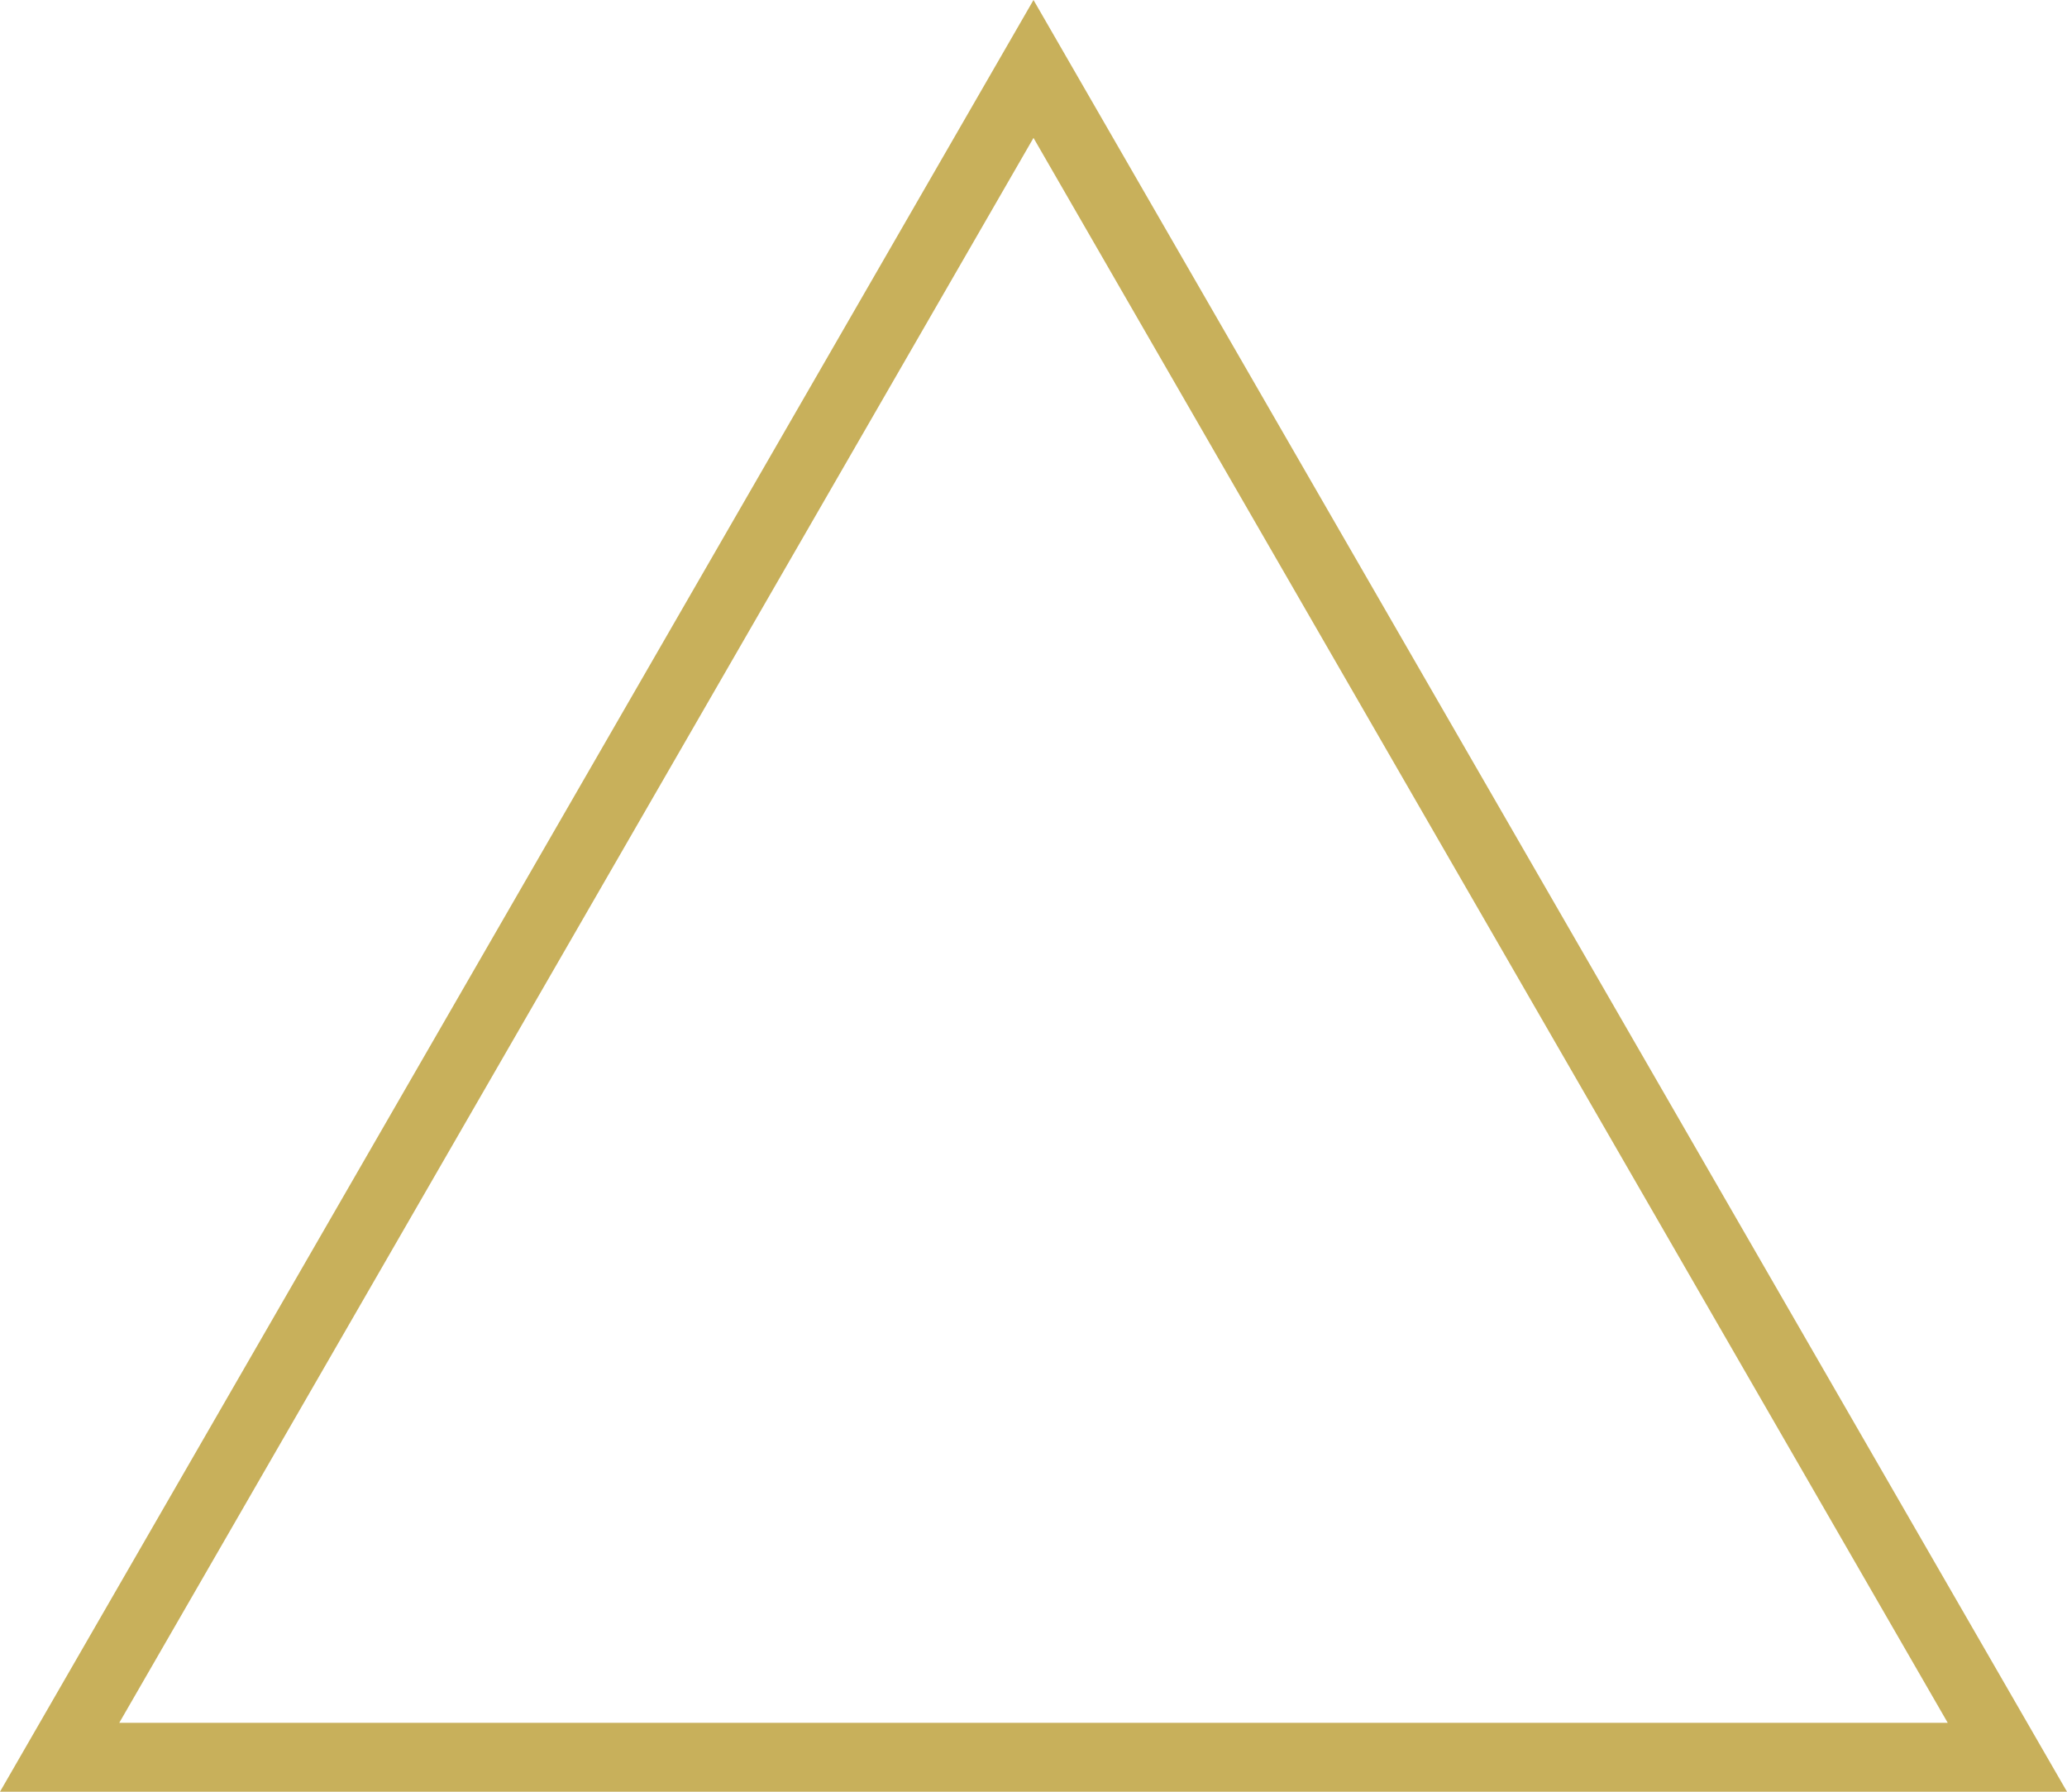
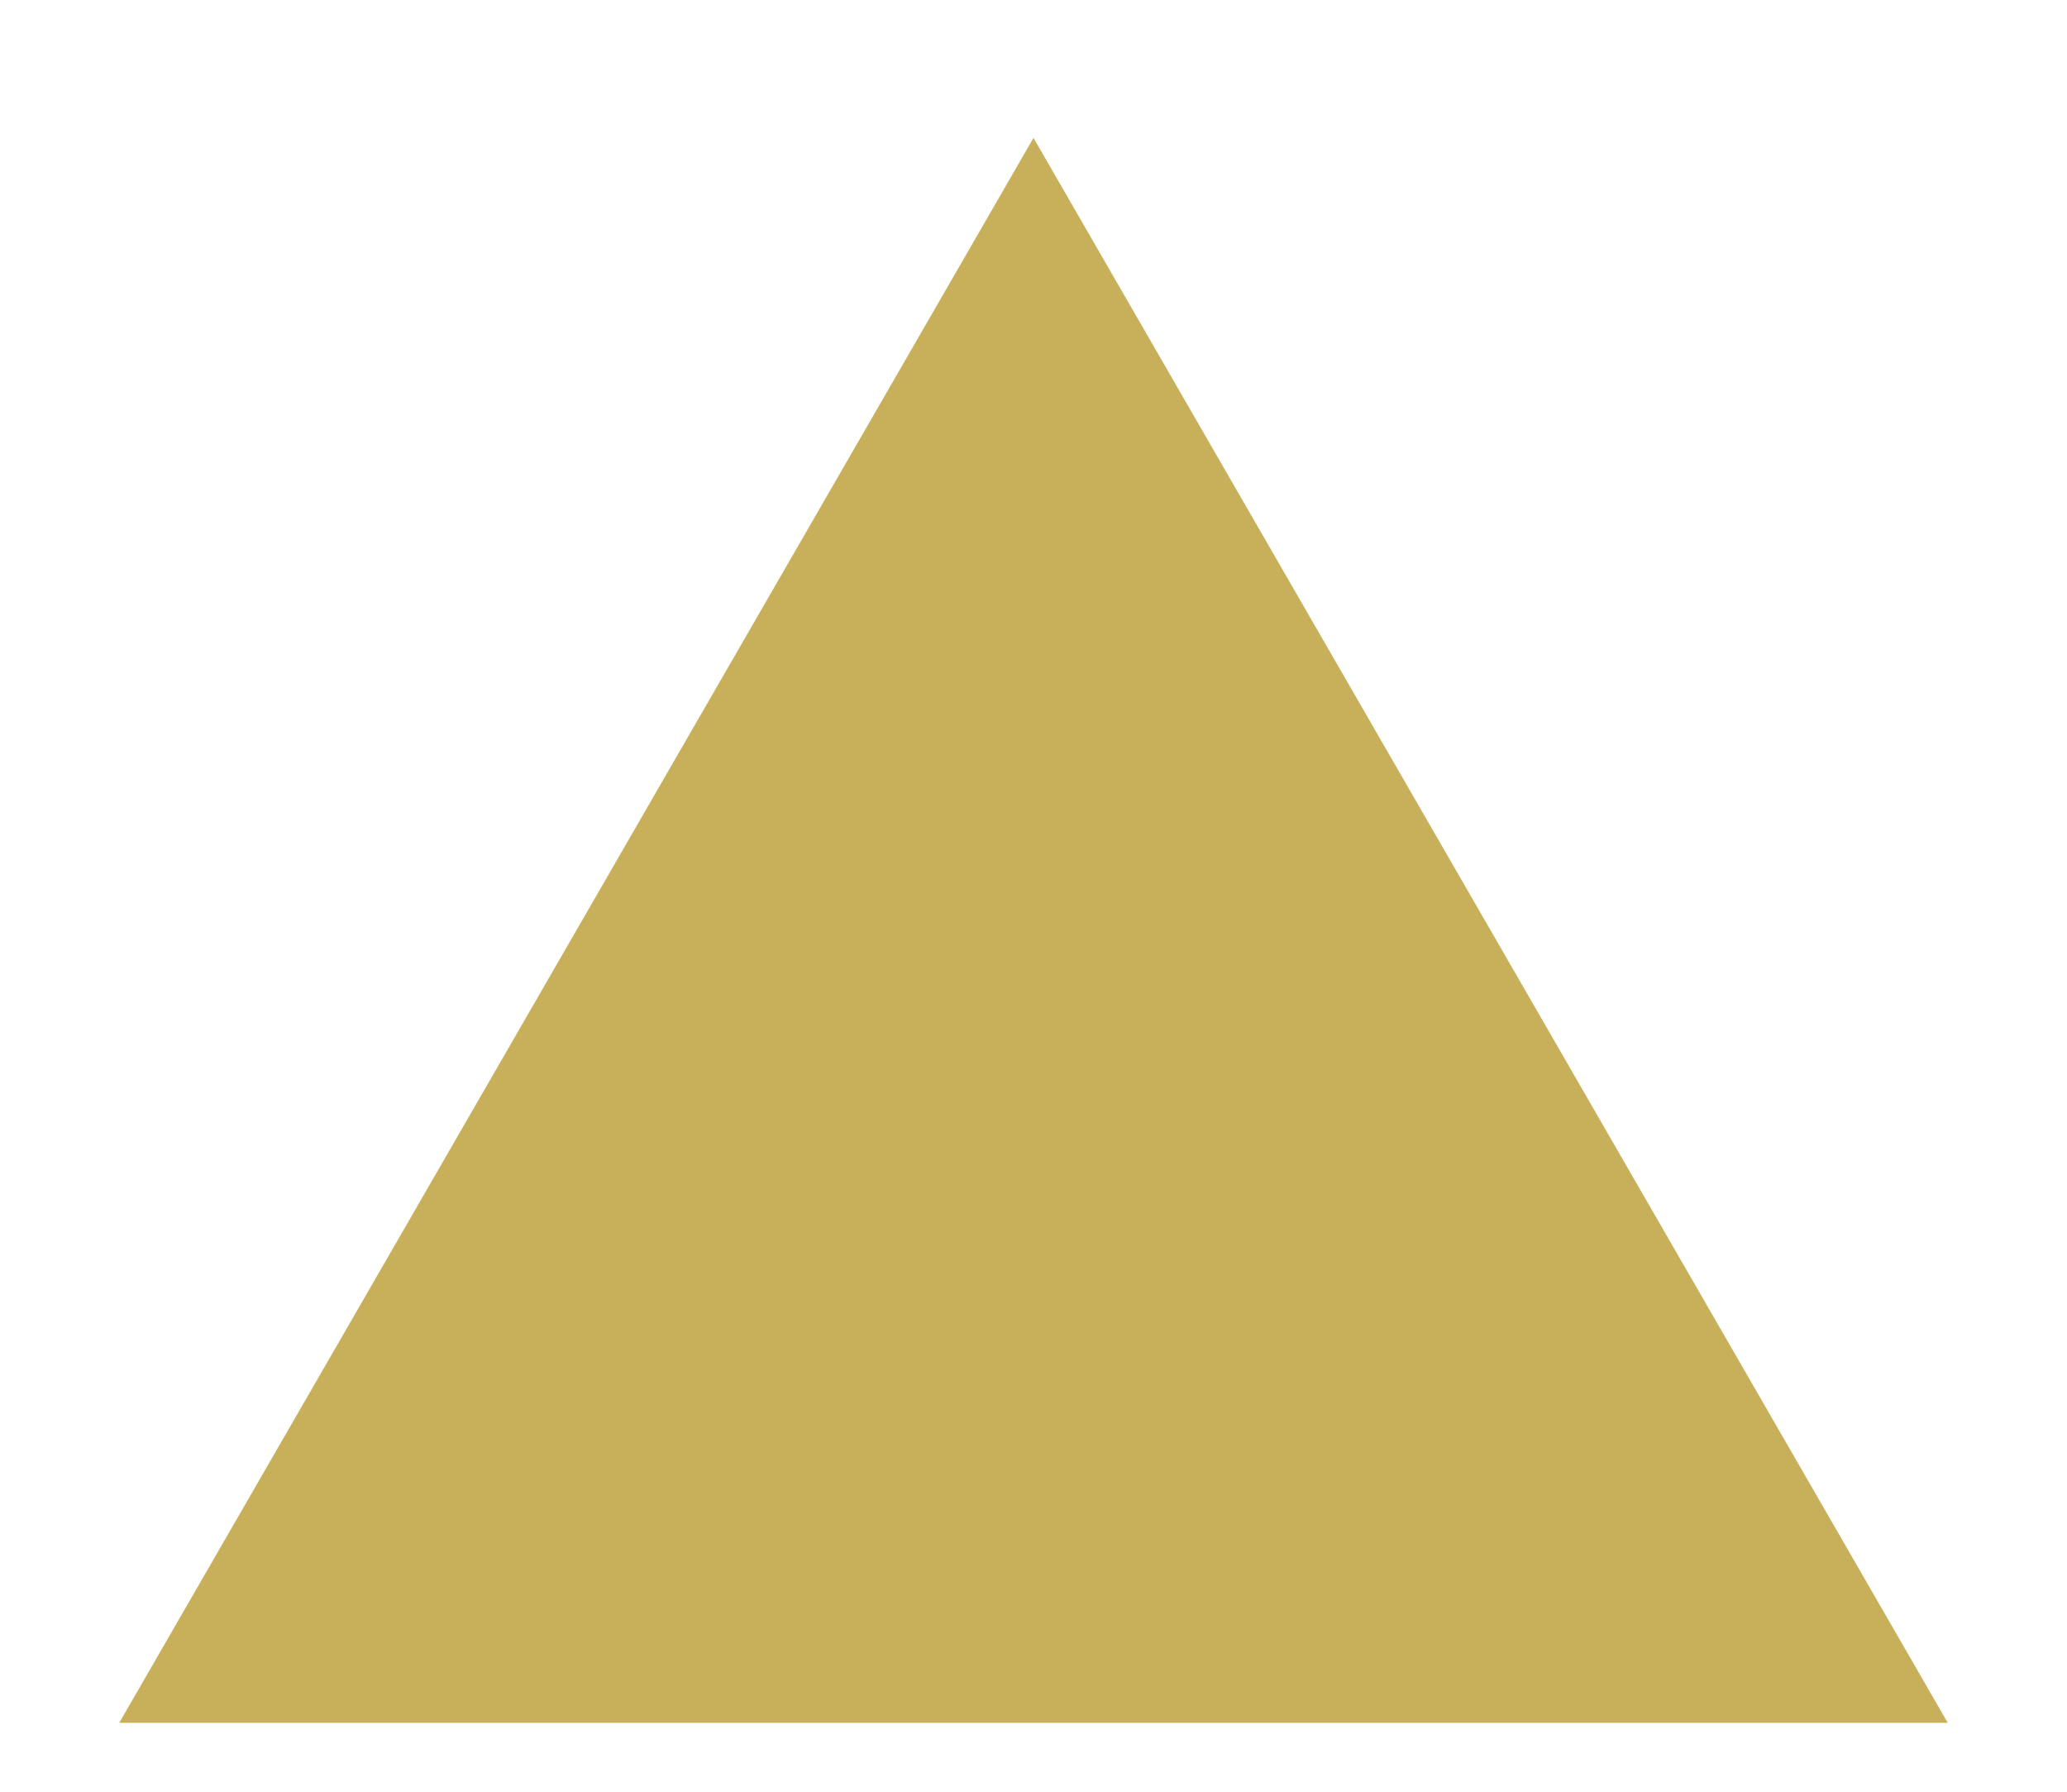
<svg xmlns="http://www.w3.org/2000/svg" width="30" height="26" viewBox="0 0 30 26">
  <g fill="none">
-     <path d="M15,0,30,26H0Z" stroke="none" />
-     <path d="M 15 2.001 L 1.731 25 L 28.269 25 L 15 2.001 M 15 0 L 30 26 L 1.9073486328125e-06 26 L 15 0 Z" stroke="none" fill="#c8b05b" />
+     <path d="M 15 2.001 L 1.731 25 L 28.269 25 L 15 2.001 M 15 0 L 1.9073486328125e-06 26 L 15 0 Z" stroke="none" fill="#c8b05b" />
  </g>
</svg>